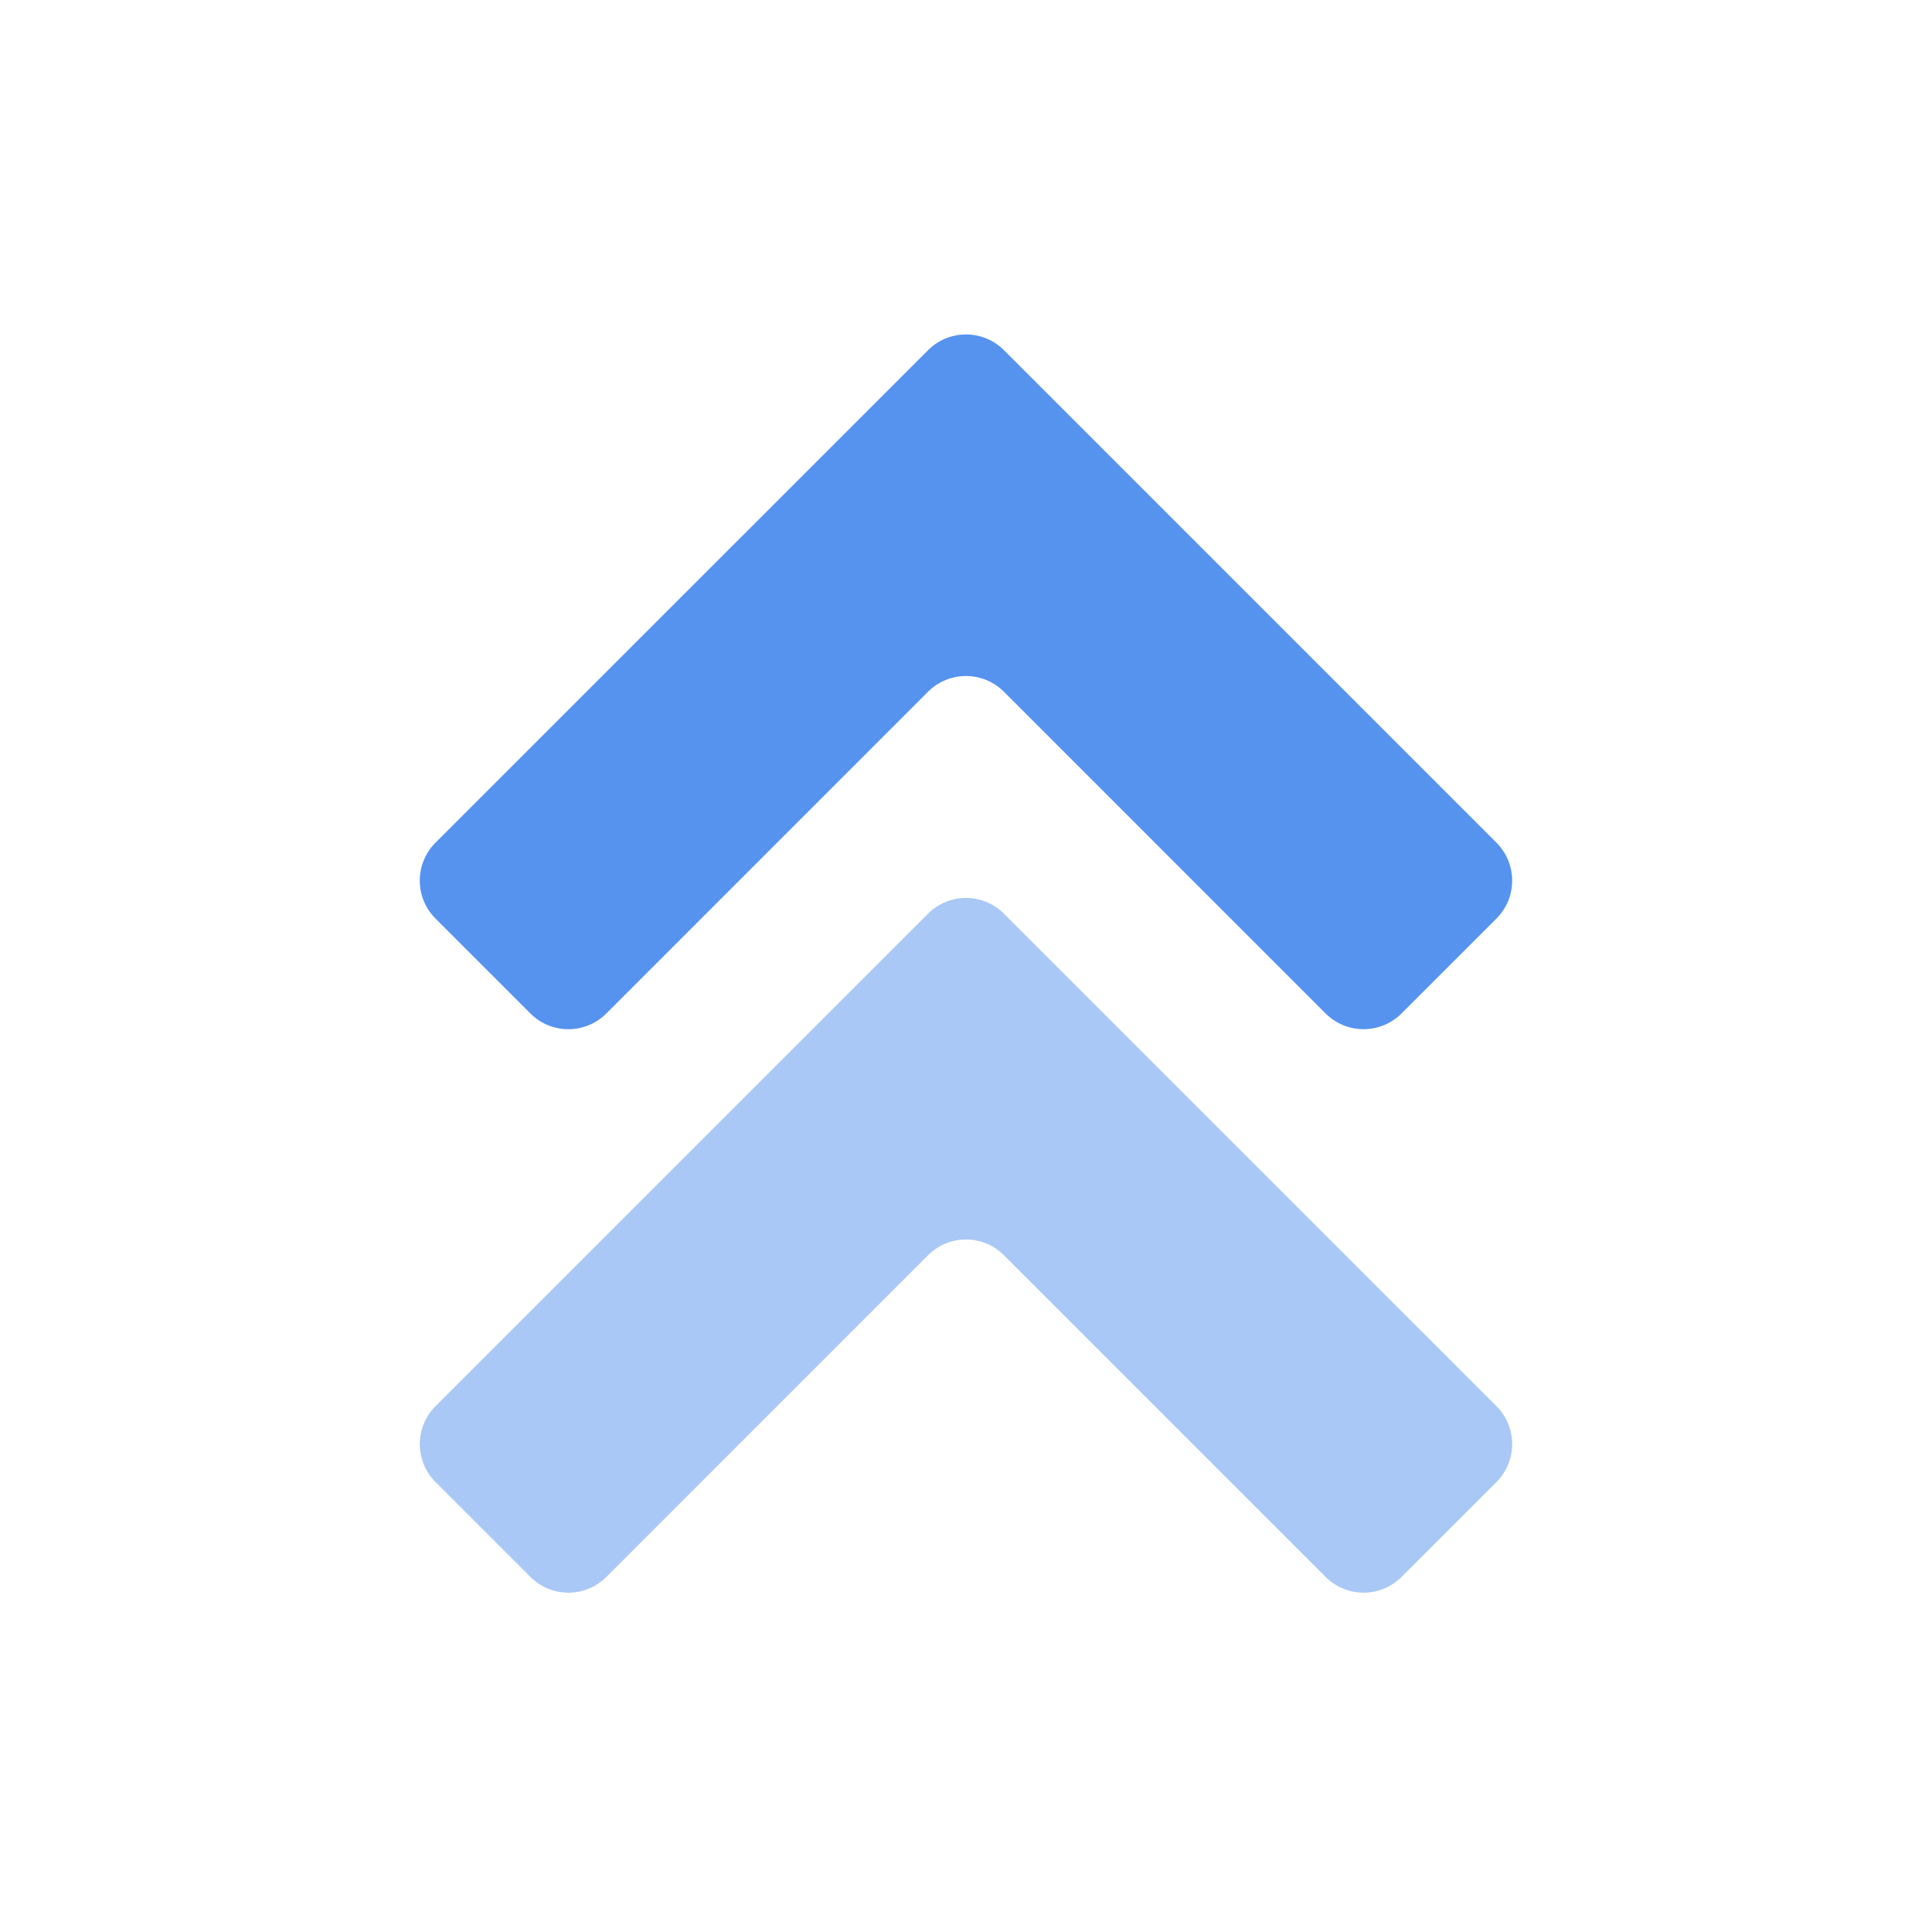
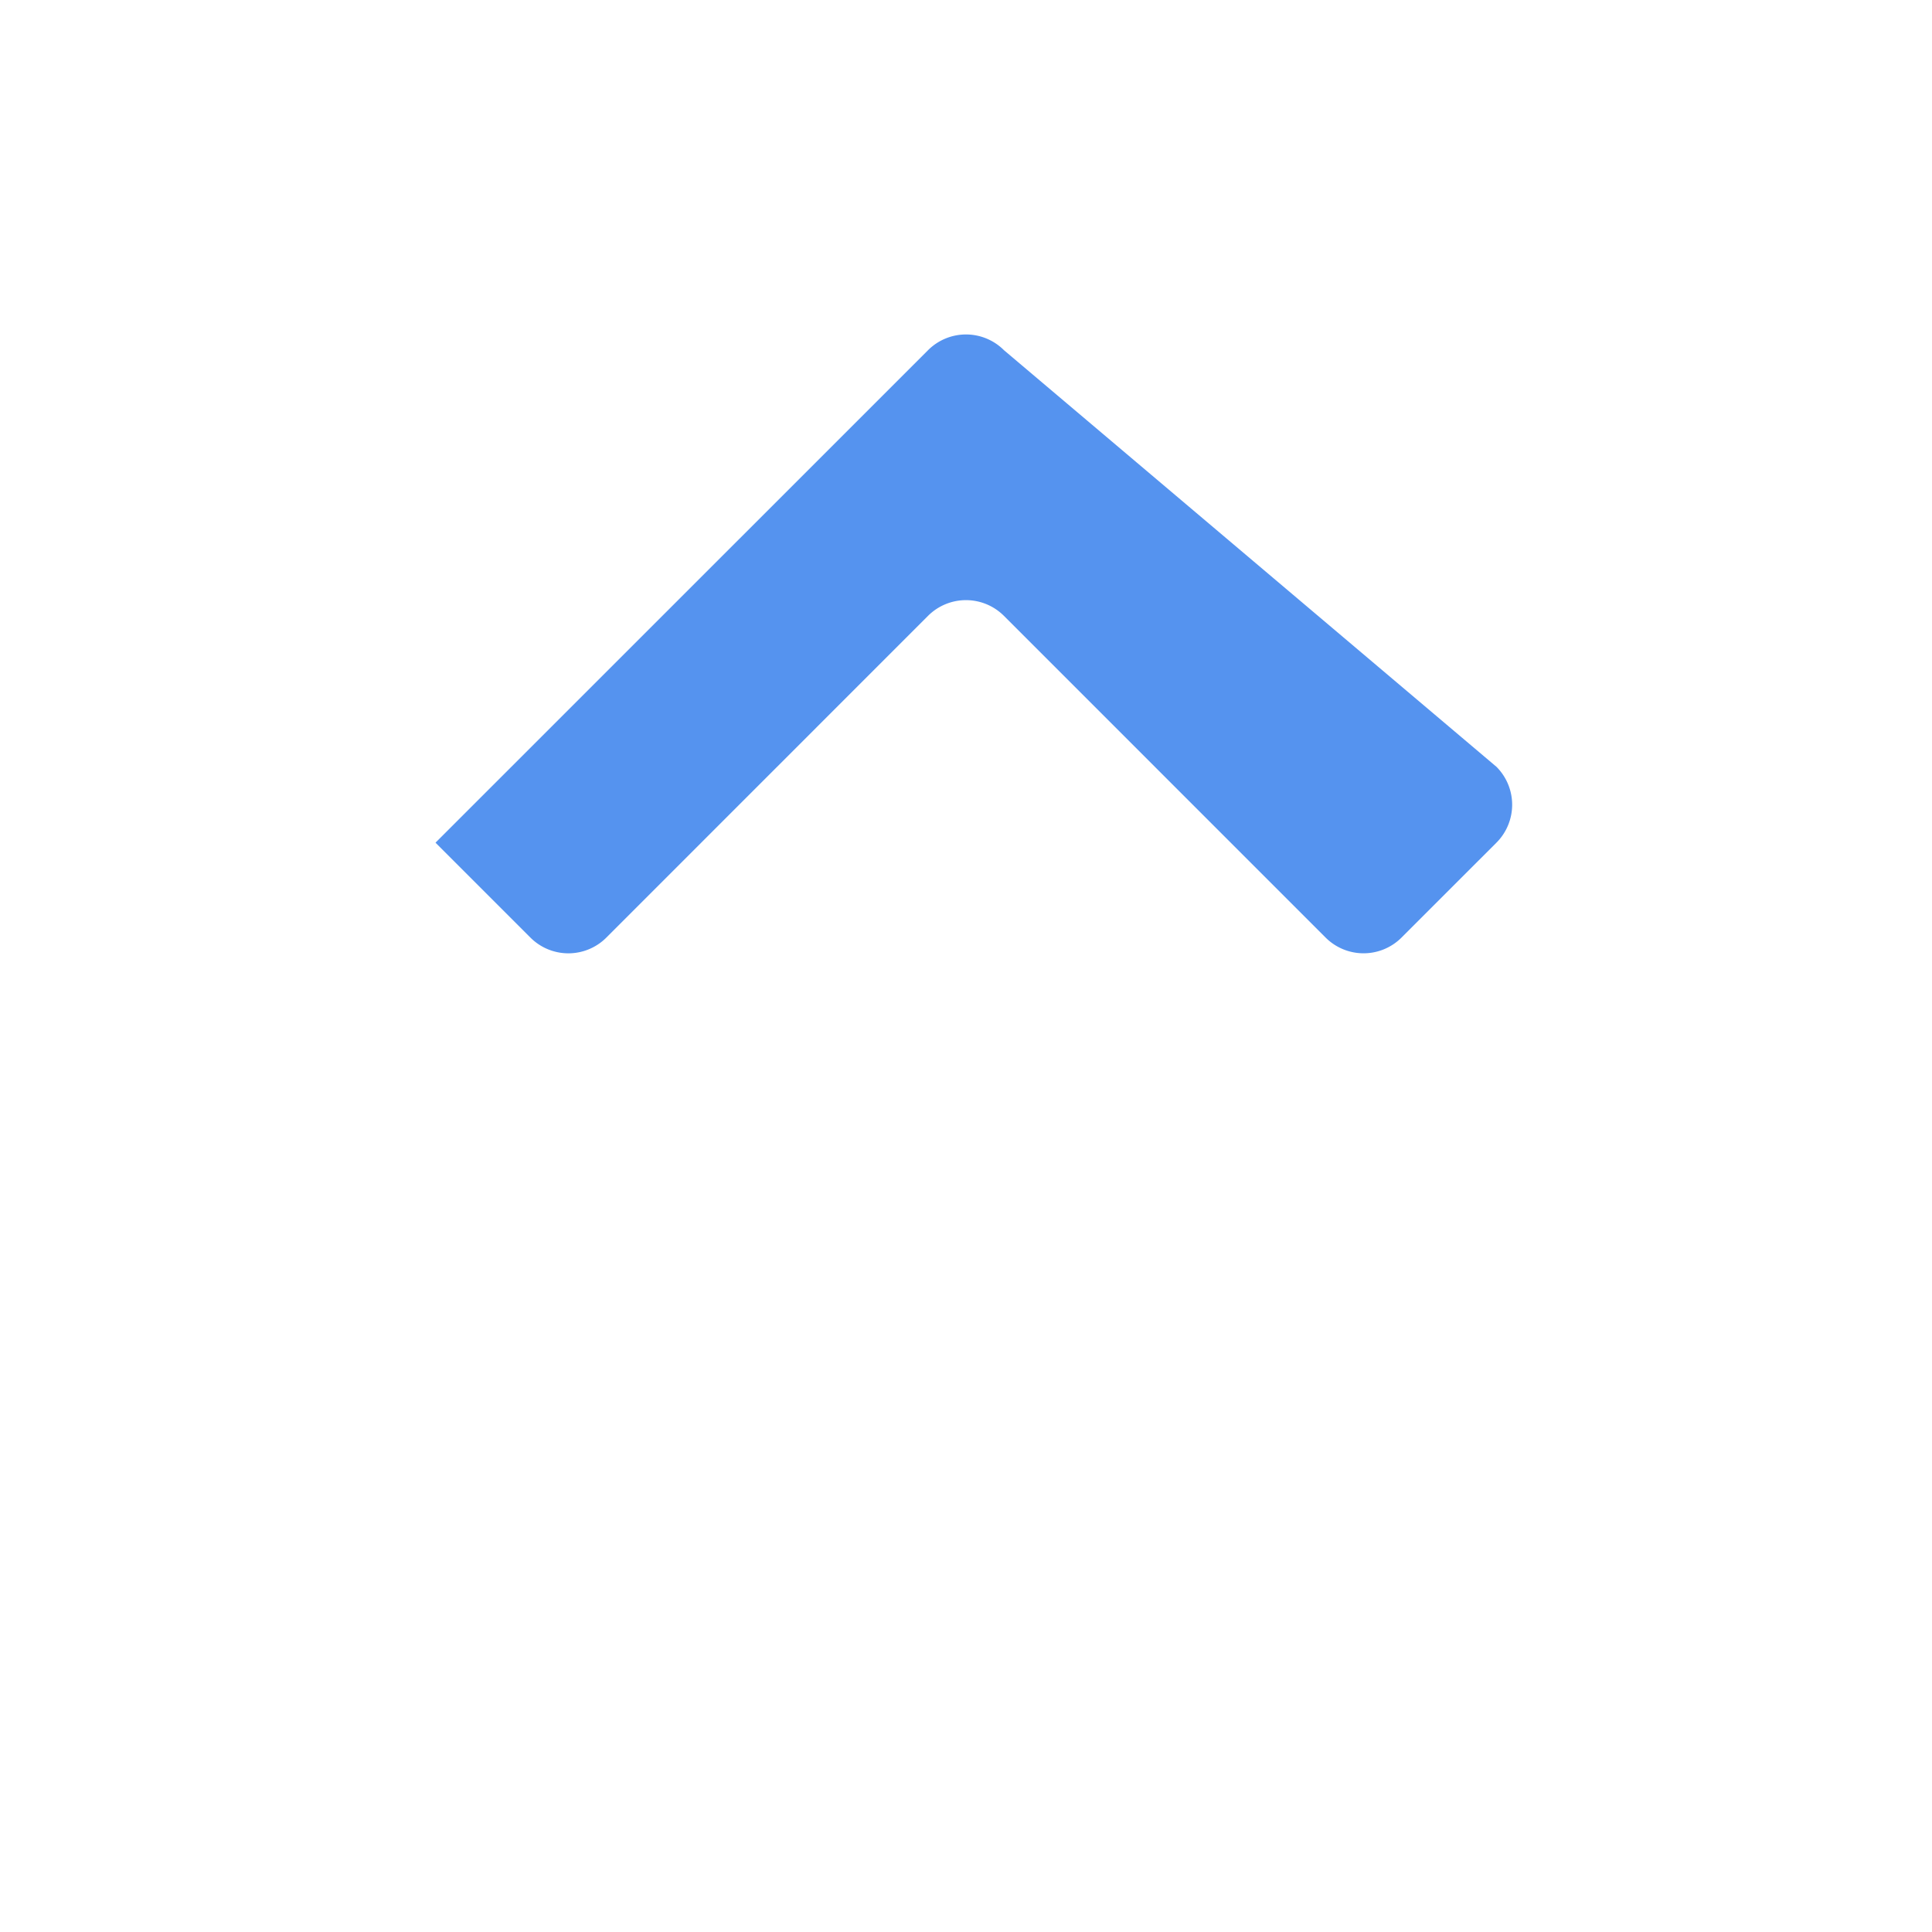
<svg xmlns="http://www.w3.org/2000/svg" width="72" height="72" fill="none">
-   <path fill="#5593EF" d="M37.414 13.05a2 2 0 0 0-2.828 0L16.23 31.404a2 2 0 0 0 0 2.828l3.538 3.538a2 2 0 0 0 2.828 0l11.989-11.991a2 2 0 0 1 2.828 0l11.989 11.99a2 2 0 0 0 2.828 0l3.538-3.537a2 2 0 0 0 0-2.828L37.414 13.05Z" />
-   <path fill="#5593EF" d="M16.231 52.403a2 2 0 0 0 0 2.828l3.538 3.538a2 2 0 0 0 2.828 0l11.989-11.991a2 2 0 0 1 2.828 0l11.989 11.99a2 2 0 0 0 2.828 0l3.538-3.537a2 2 0 0 0 0-2.828L37.414 34.05a2 2 0 0 0-2.828 0L16.23 52.403Z" opacity=".5" />
+   <path fill="#5593EF" d="M37.414 13.05a2 2 0 0 0-2.828 0L16.23 31.404l3.538 3.538a2 2 0 0 0 2.828 0l11.989-11.991a2 2 0 0 1 2.828 0l11.989 11.99a2 2 0 0 0 2.828 0l3.538-3.537a2 2 0 0 0 0-2.828L37.414 13.05Z" />
</svg>